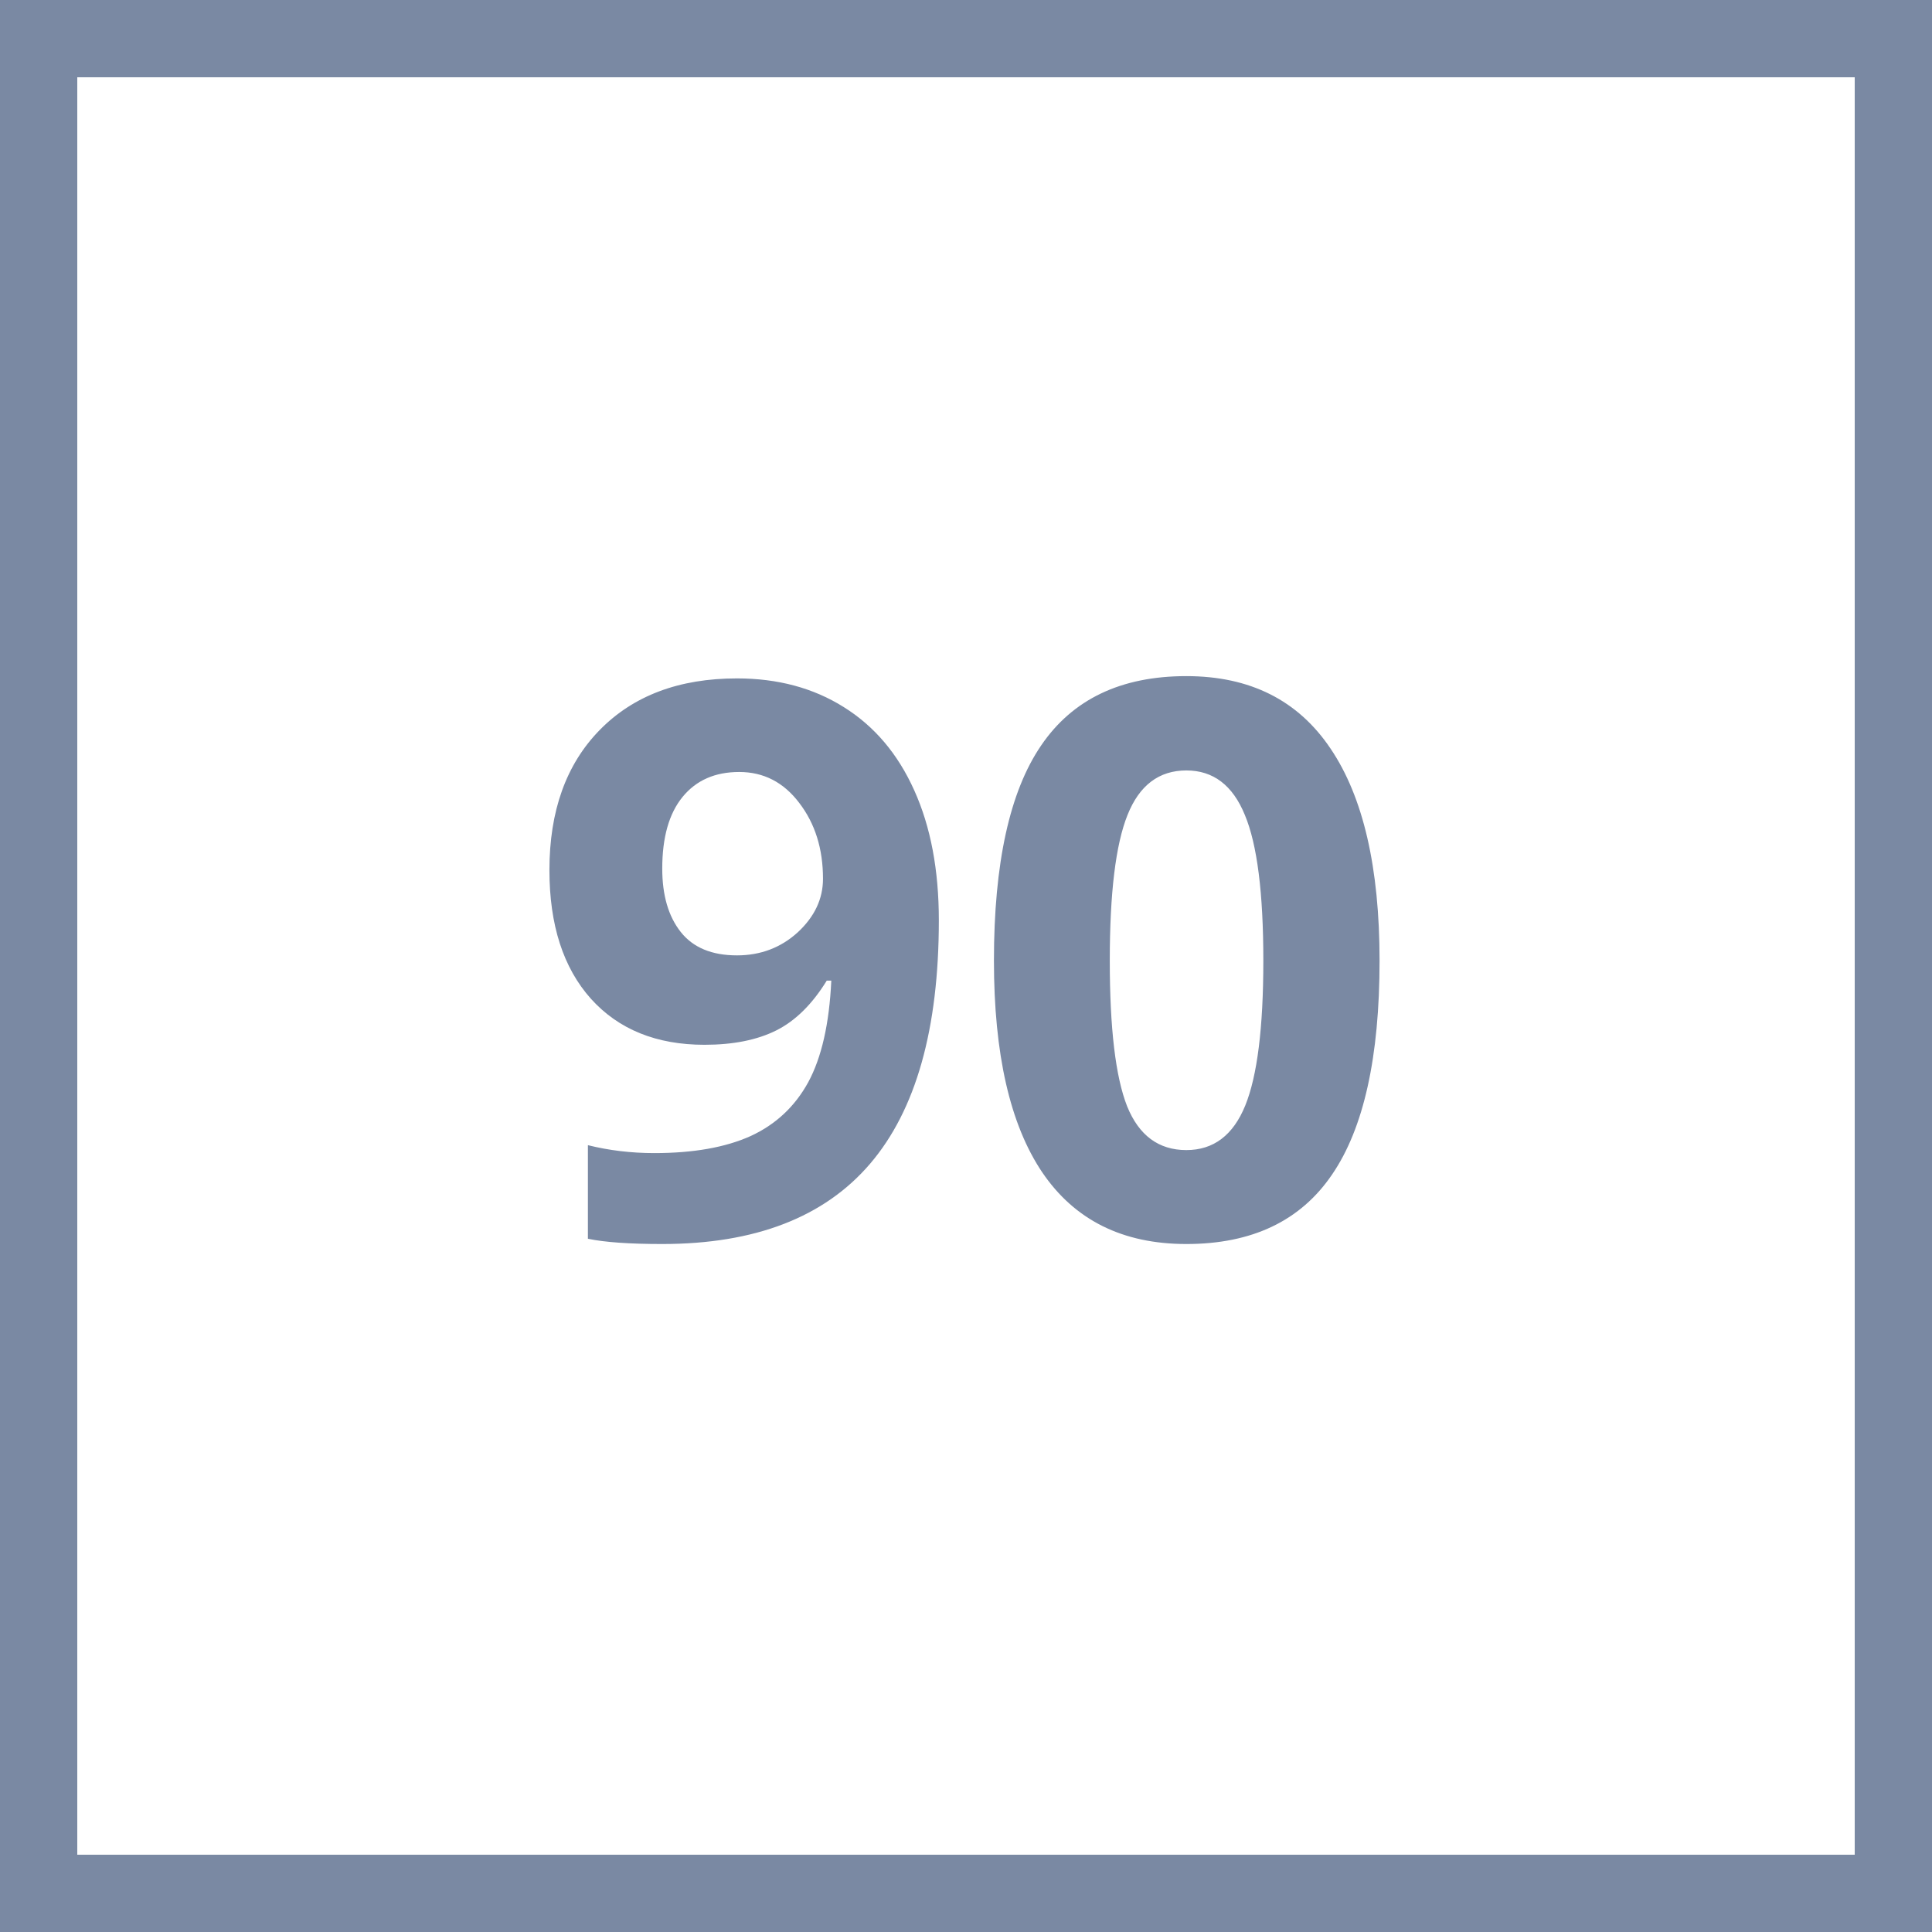
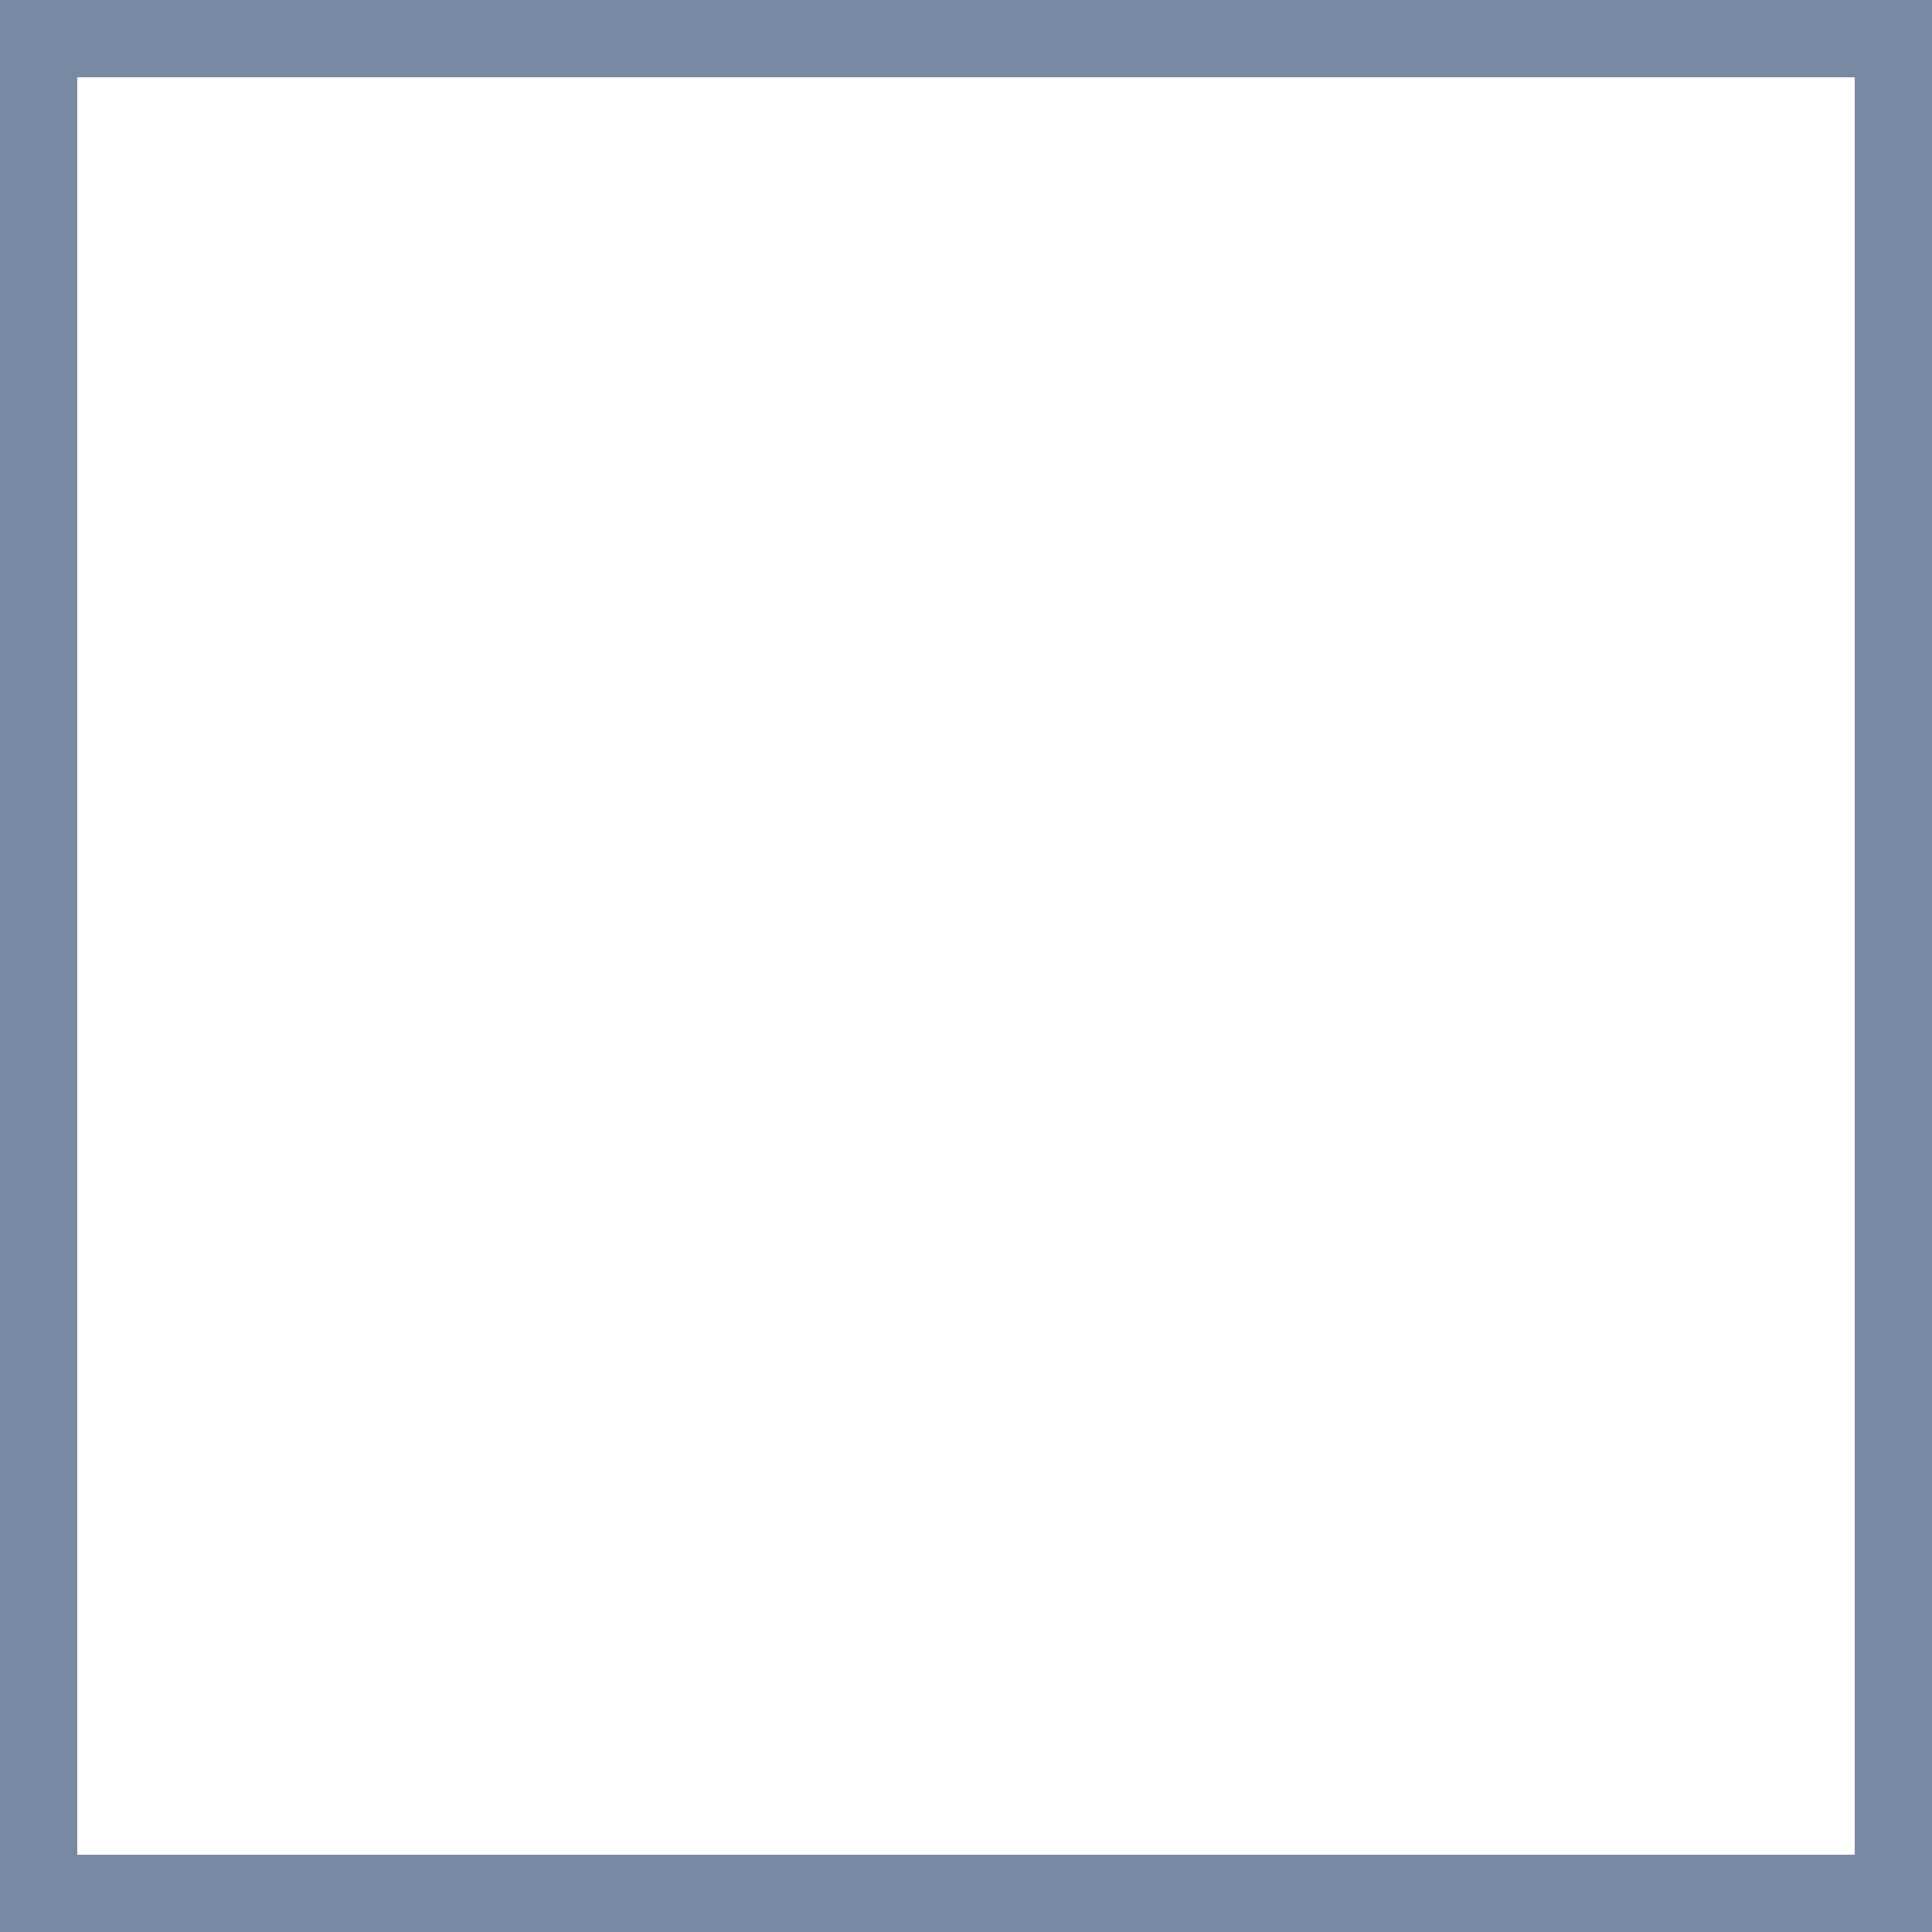
<svg xmlns="http://www.w3.org/2000/svg" width="50" height="50" viewBox="0 0 50 50" fill="none">
  <rect x="0" y="0" width="50" height="50" fill="#333333" stroke="none" />
  <rect x="1" y="1" width="48" height="48" fill="white" />
-   <path d="M24.297 23.816C24.297 26.629 23.704 28.729 22.52 30.115C21.335 31.502 19.541 32.195 17.139 32.195C16.292 32.195 15.651 32.15 15.215 32.059V29.637C15.762 29.773 16.335 29.842 16.934 29.842C17.943 29.842 18.773 29.695 19.424 29.402C20.075 29.103 20.573 28.637 20.918 28.006C21.263 27.368 21.462 26.492 21.514 25.379H21.396C21.019 25.991 20.583 26.421 20.088 26.668C19.593 26.915 18.975 27.039 18.232 27.039C16.989 27.039 16.009 26.642 15.293 25.848C14.577 25.047 14.219 23.937 14.219 22.518C14.219 20.988 14.652 19.78 15.518 18.895C16.39 18.003 17.575 17.557 19.072 17.557C20.127 17.557 21.048 17.804 21.836 18.299C22.63 18.794 23.239 19.513 23.662 20.457C24.085 21.395 24.297 22.514 24.297 23.816ZM19.131 19.979C18.506 19.979 18.018 20.193 17.666 20.623C17.314 21.053 17.139 21.671 17.139 22.479C17.139 23.169 17.298 23.715 17.617 24.119C17.936 24.523 18.421 24.725 19.072 24.725C19.684 24.725 20.208 24.526 20.645 24.129C21.081 23.725 21.299 23.263 21.299 22.742C21.299 21.967 21.094 21.313 20.684 20.779C20.28 20.245 19.762 19.979 19.131 19.979ZM35.703 24.861C35.703 27.355 35.293 29.201 34.473 30.398C33.659 31.596 32.402 32.195 30.703 32.195C29.056 32.195 27.812 31.577 26.973 30.34C26.139 29.103 25.723 27.277 25.723 24.861C25.723 22.342 26.13 20.486 26.943 19.295C27.757 18.097 29.01 17.498 30.703 17.498C32.35 17.498 33.594 18.123 34.434 19.373C35.28 20.623 35.703 22.453 35.703 24.861ZM28.721 24.861C28.721 26.613 28.87 27.869 29.17 28.631C29.476 29.386 29.987 29.764 30.703 29.764C31.406 29.764 31.914 29.38 32.227 28.611C32.539 27.843 32.695 26.593 32.695 24.861C32.695 23.11 32.536 21.854 32.217 21.092C31.904 20.324 31.4 19.939 30.703 19.939C29.994 19.939 29.486 20.324 29.18 21.092C28.874 21.854 28.721 23.11 28.721 24.861Z" fill="#7A89A3" />
  <rect x="1" y="1" width="48" height="48" stroke="#7A89A3" stroke-width="2" />
</svg>